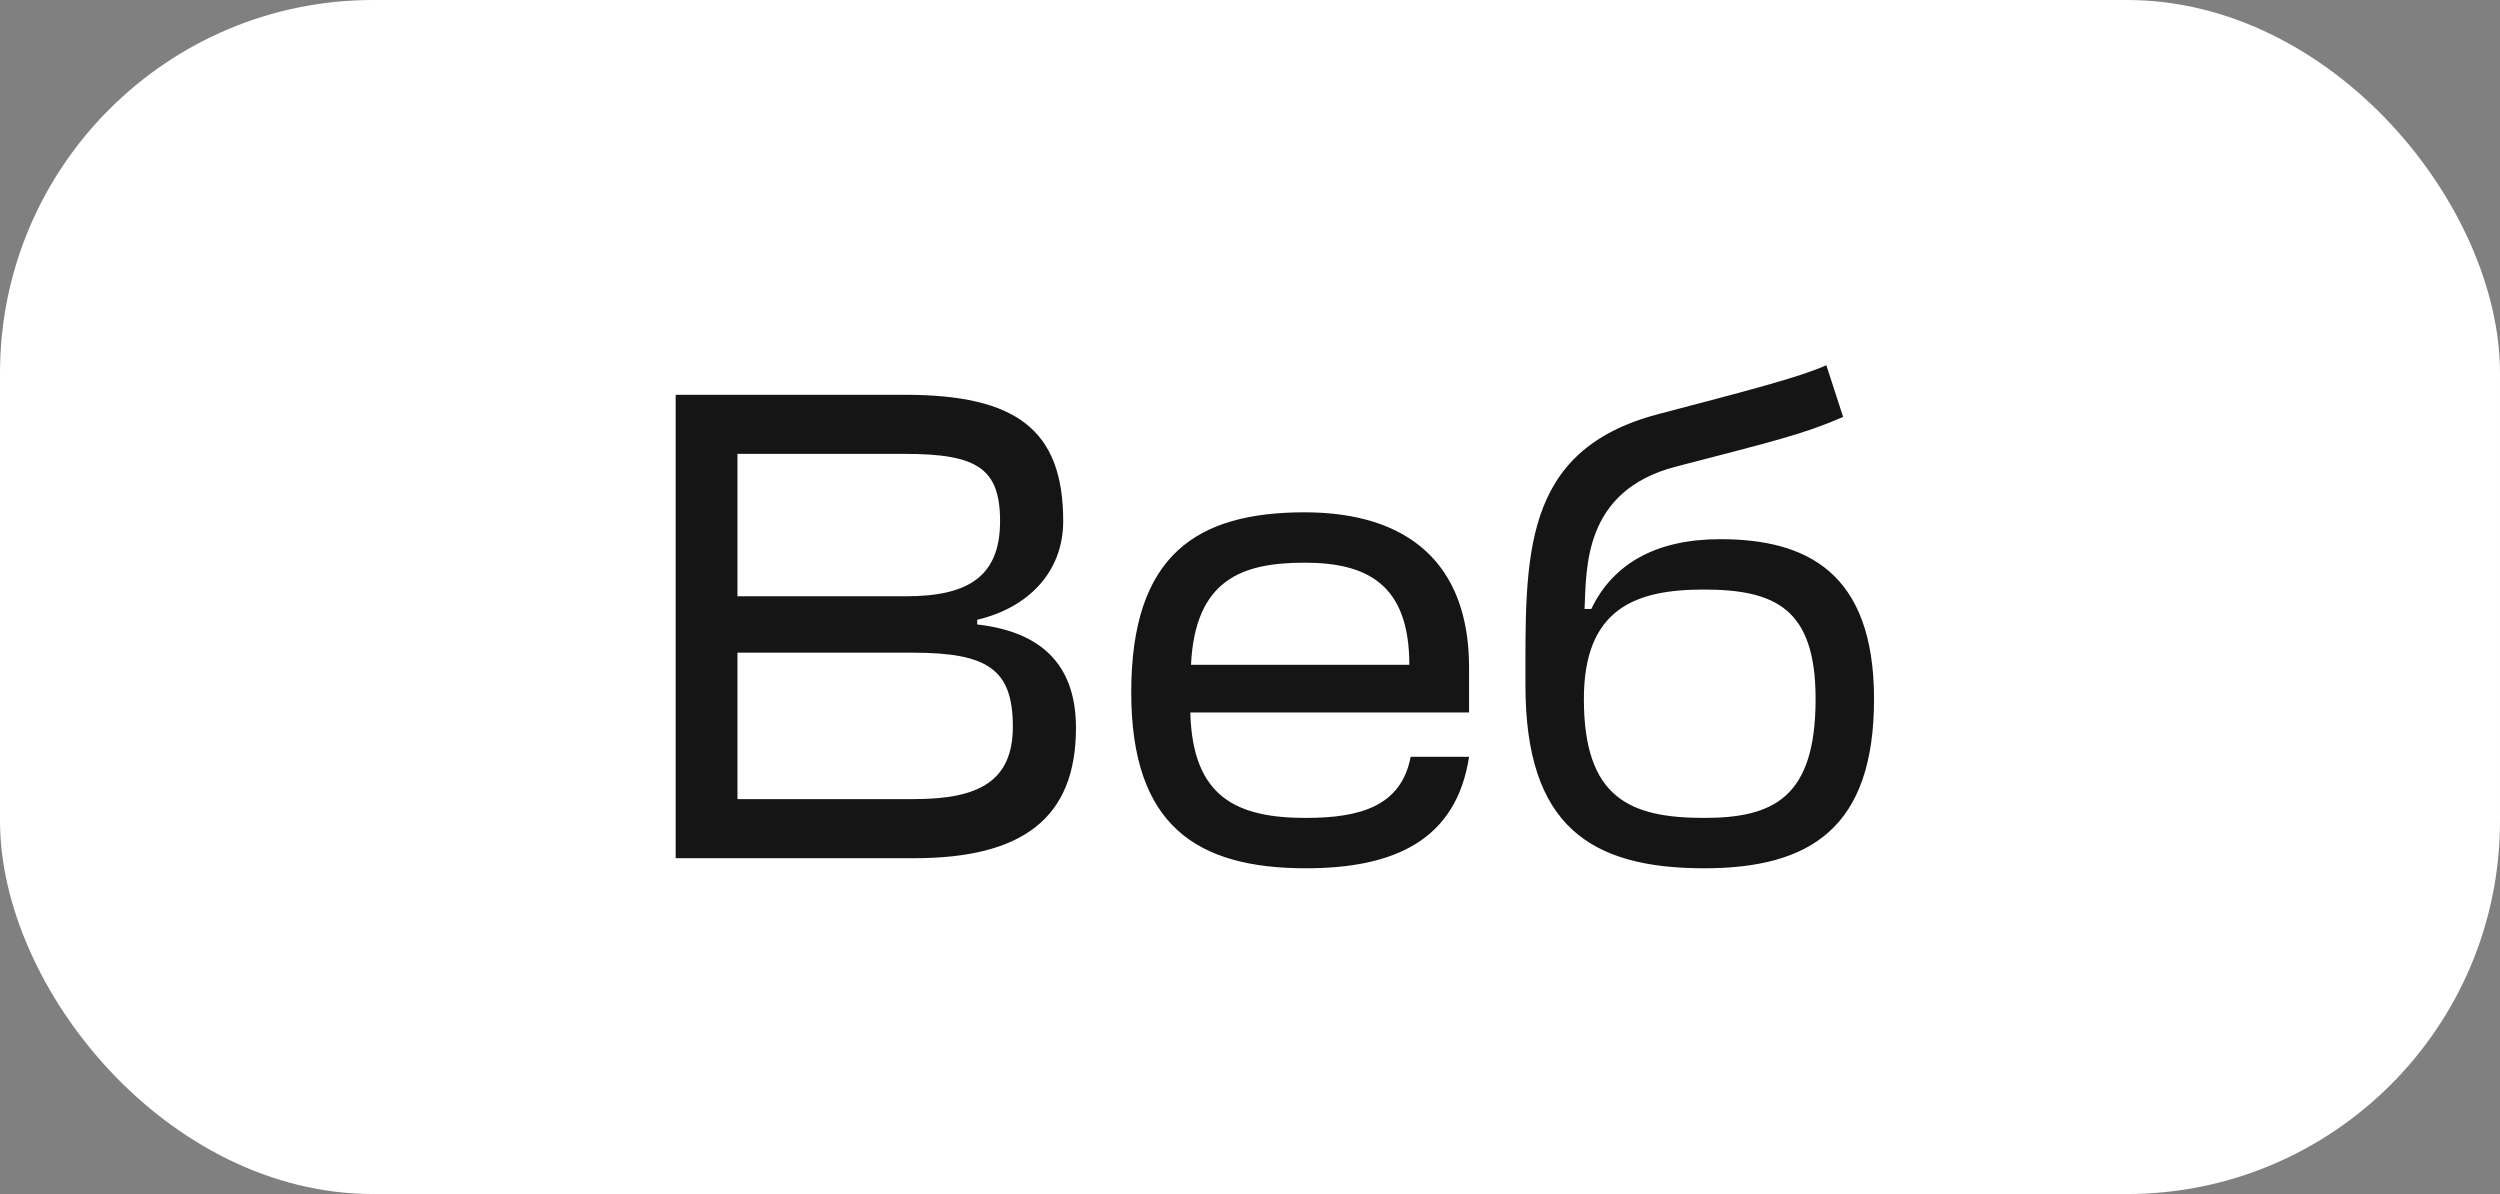
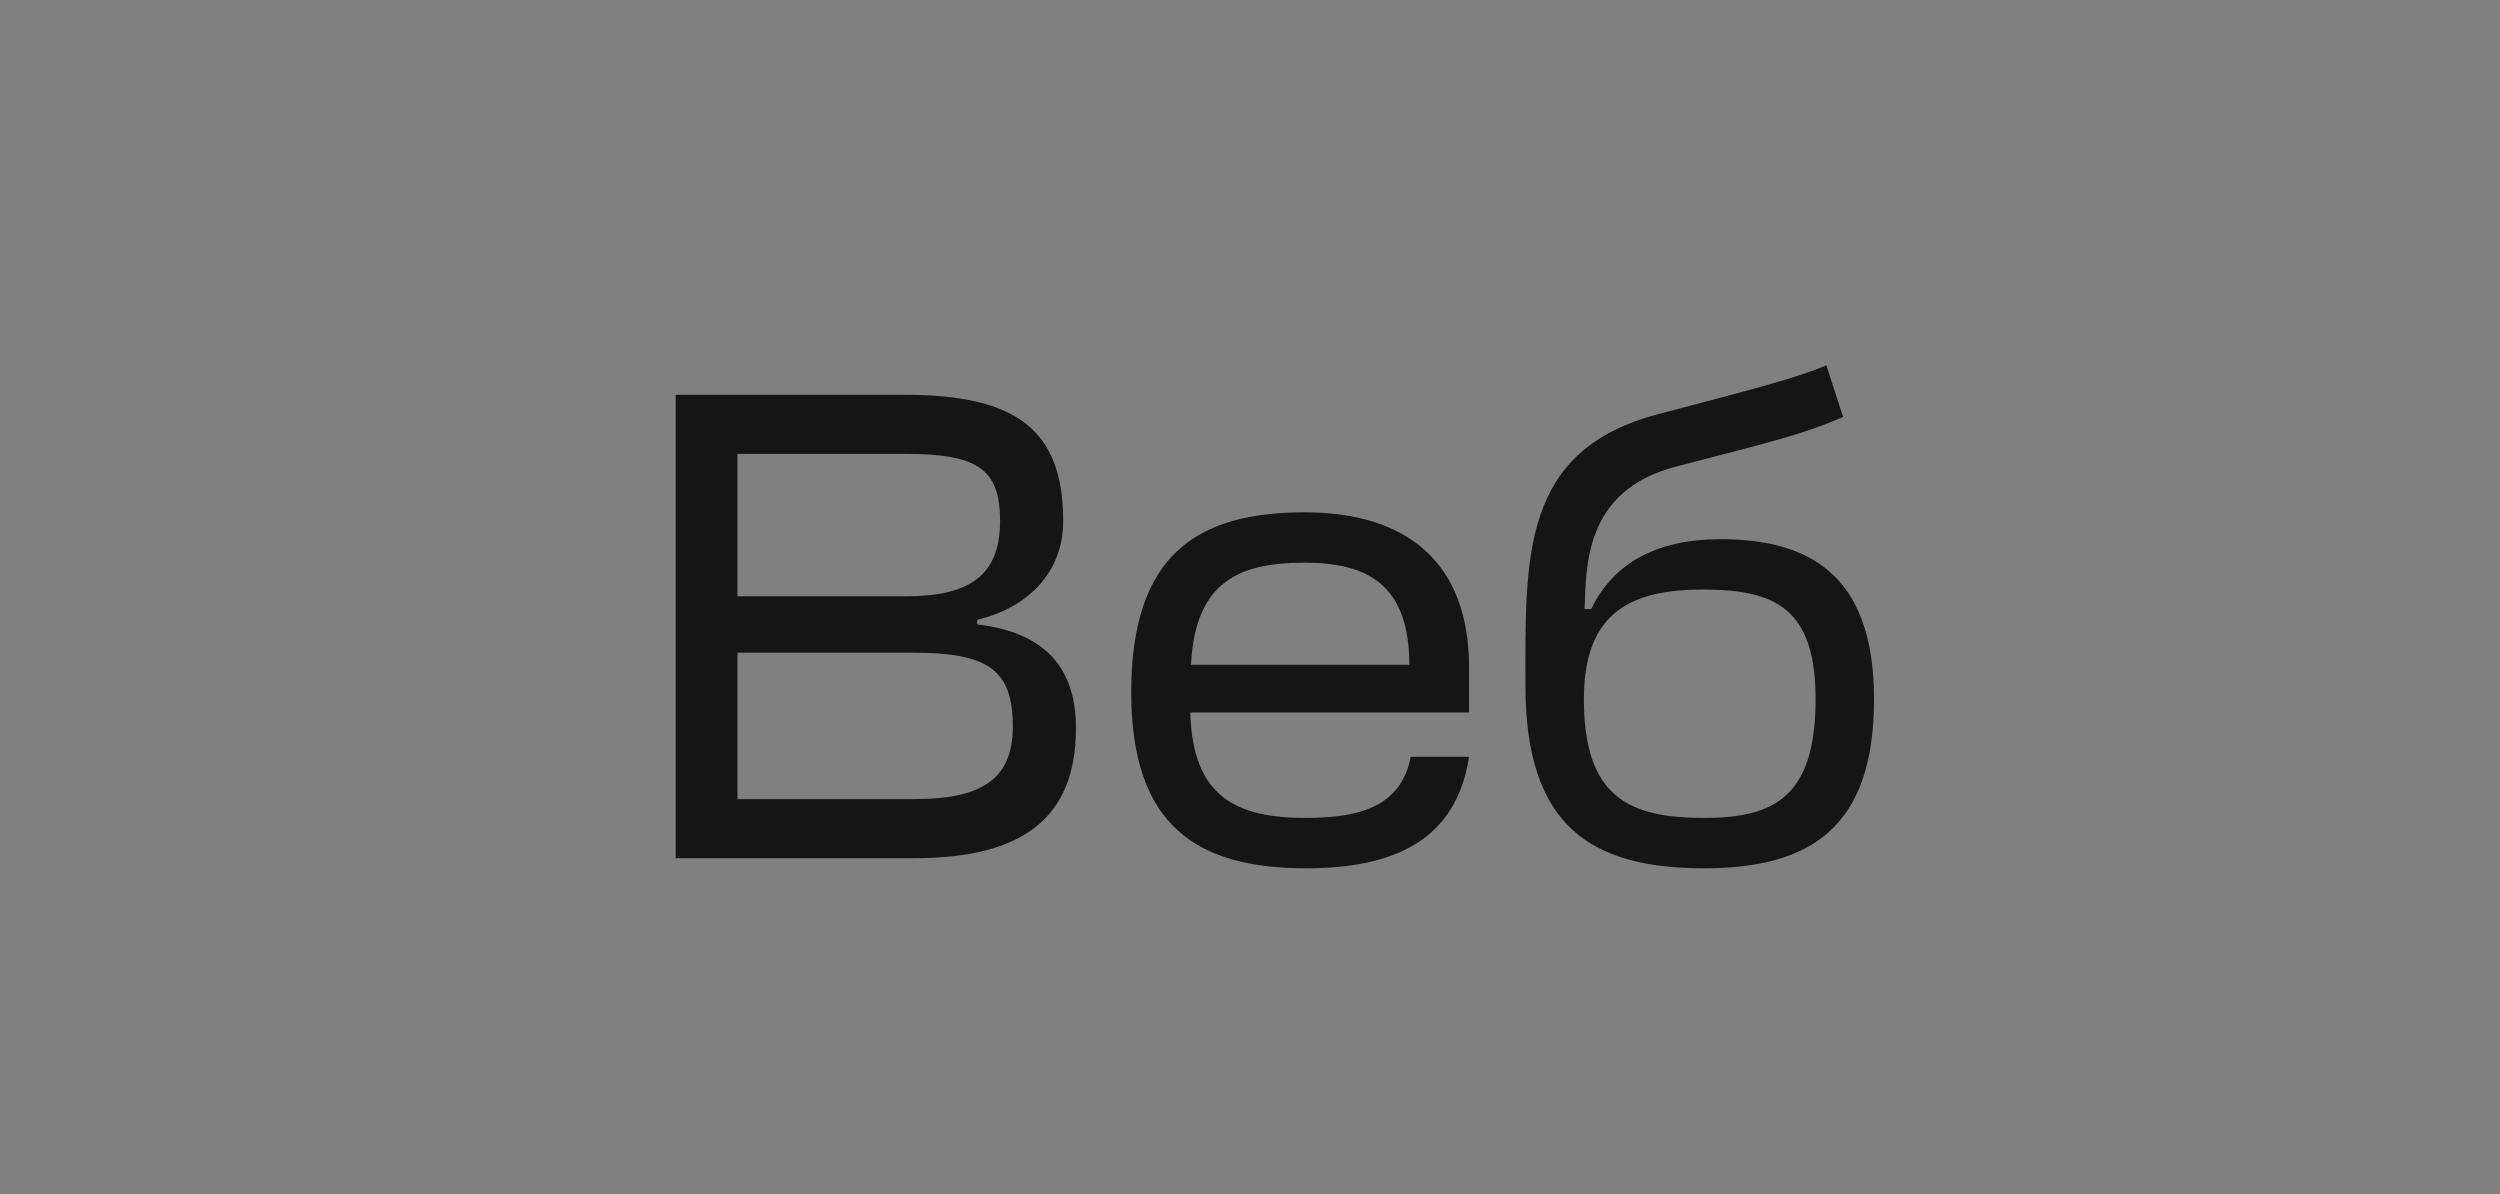
<svg xmlns="http://www.w3.org/2000/svg" width="67" height="32" viewBox="0 0 67 32" fill="none">
  <rect x="0" y="0" width="67" height="32" fill="#808080" stroke="none" />
-   <rect width="67" height="32" rx="10" fill="white" />
  <path d="M26.19 16.61C27.558 16.286 28.494 15.332 28.494 13.964C28.494 11.516 27.234 10.58 24.246 10.58H18.108V23H24.498C27.414 23 28.836 21.92 28.836 19.508C28.836 17.996 28.098 16.952 26.19 16.736V16.61ZM24.462 17.492C26.478 17.492 27.144 17.942 27.144 19.472C27.144 20.93 26.244 21.416 24.498 21.416H19.764V17.492H24.462ZM24.246 12.164C26.172 12.164 26.802 12.542 26.802 13.964C26.802 15.458 25.938 15.98 24.282 15.98H19.764V12.164H24.246ZM39.371 17.888C39.371 15.08 37.715 13.73 34.962 13.73C32.081 13.73 30.317 14.864 30.317 18.554C30.317 22.136 32.081 23.27 34.998 23.27C37.373 23.27 39.029 22.514 39.371 20.282H37.806C37.553 21.614 36.438 21.92 34.998 21.92C33.161 21.92 31.956 21.38 31.901 19.094H39.371V17.888ZM34.962 15.08C36.636 15.08 37.77 15.656 37.77 17.816H31.919C32.028 15.53 33.288 15.08 34.962 15.08ZM45.67 23.27C48.532 23.27 50.224 22.172 50.224 18.734C50.224 15.314 48.388 14.45 46.102 14.45C44.374 14.45 43.222 15.116 42.646 16.322H42.466C42.52 15.26 42.412 13.154 44.914 12.506C47.542 11.822 48.316 11.642 49.396 11.174L48.946 9.788C48.226 10.112 46.822 10.472 44.428 11.102C40.756 12.074 40.882 14.936 40.882 18.374C40.882 22.136 42.628 23.27 45.67 23.27ZM45.67 21.92C43.672 21.92 42.448 21.38 42.448 18.734C42.448 16.322 43.816 15.8 45.652 15.8C47.596 15.8 48.658 16.322 48.658 18.734C48.658 21.38 47.524 21.92 45.67 21.92Z" fill="#151515" />
</svg>